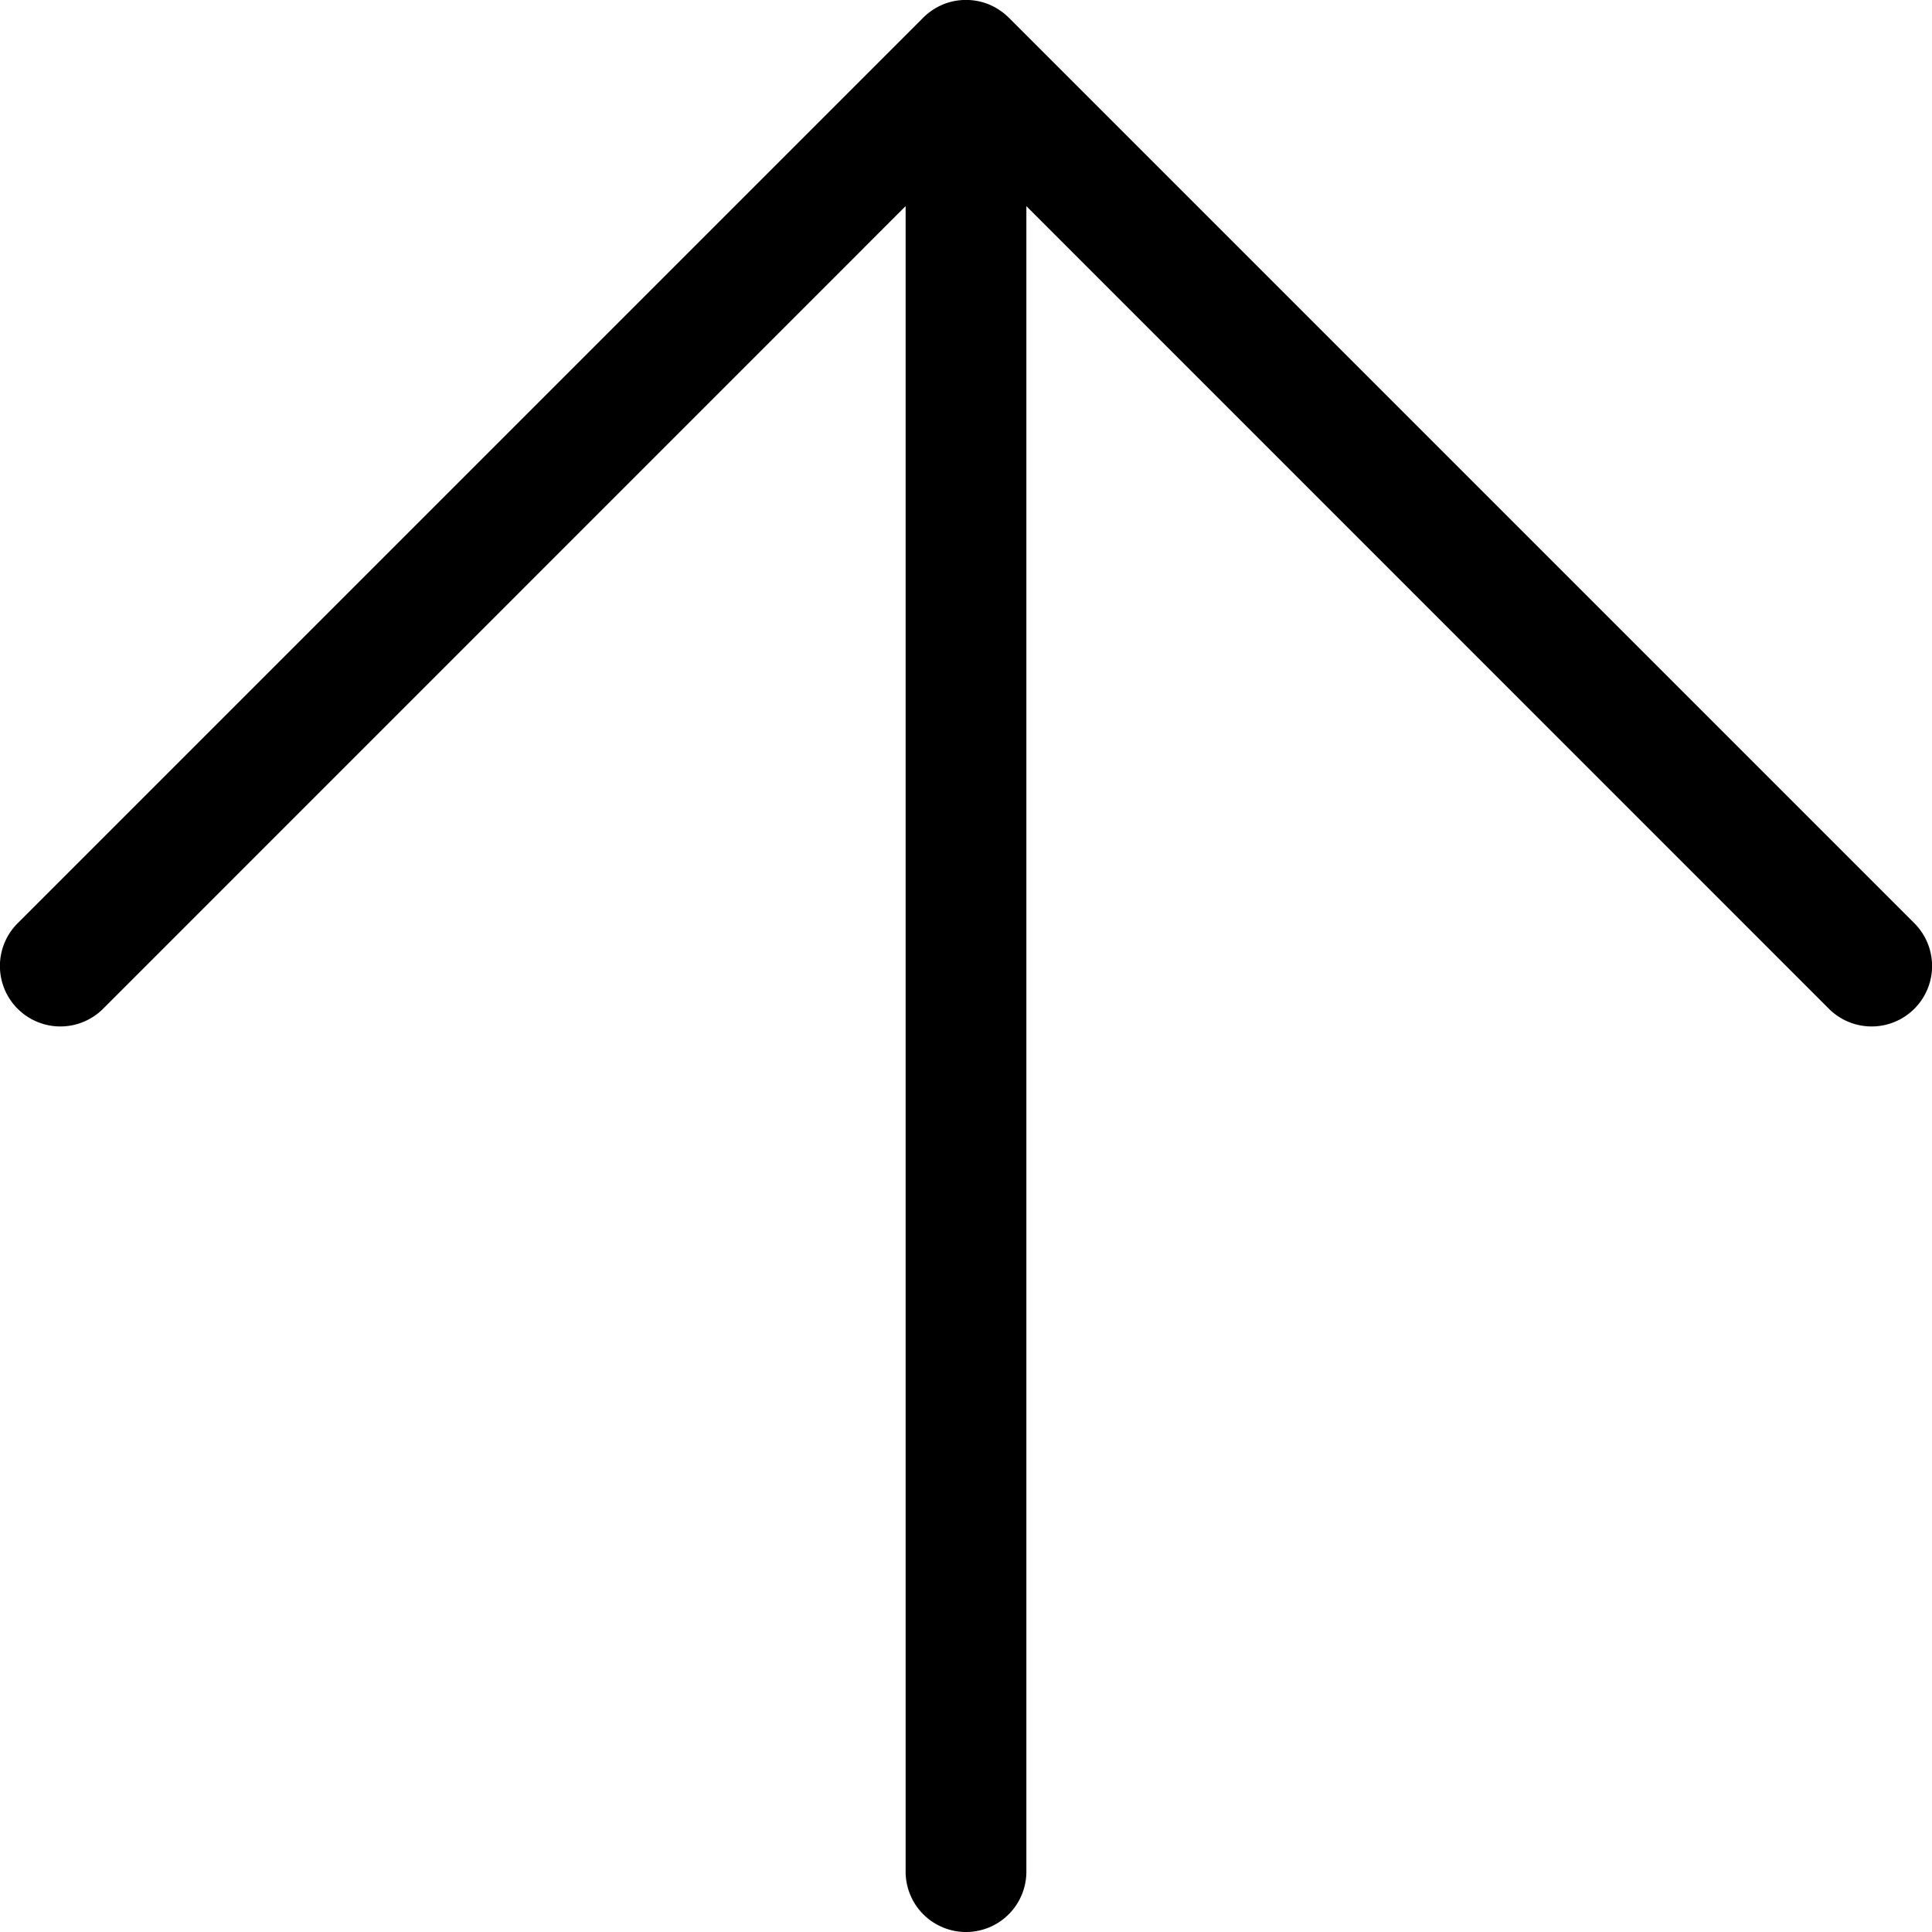
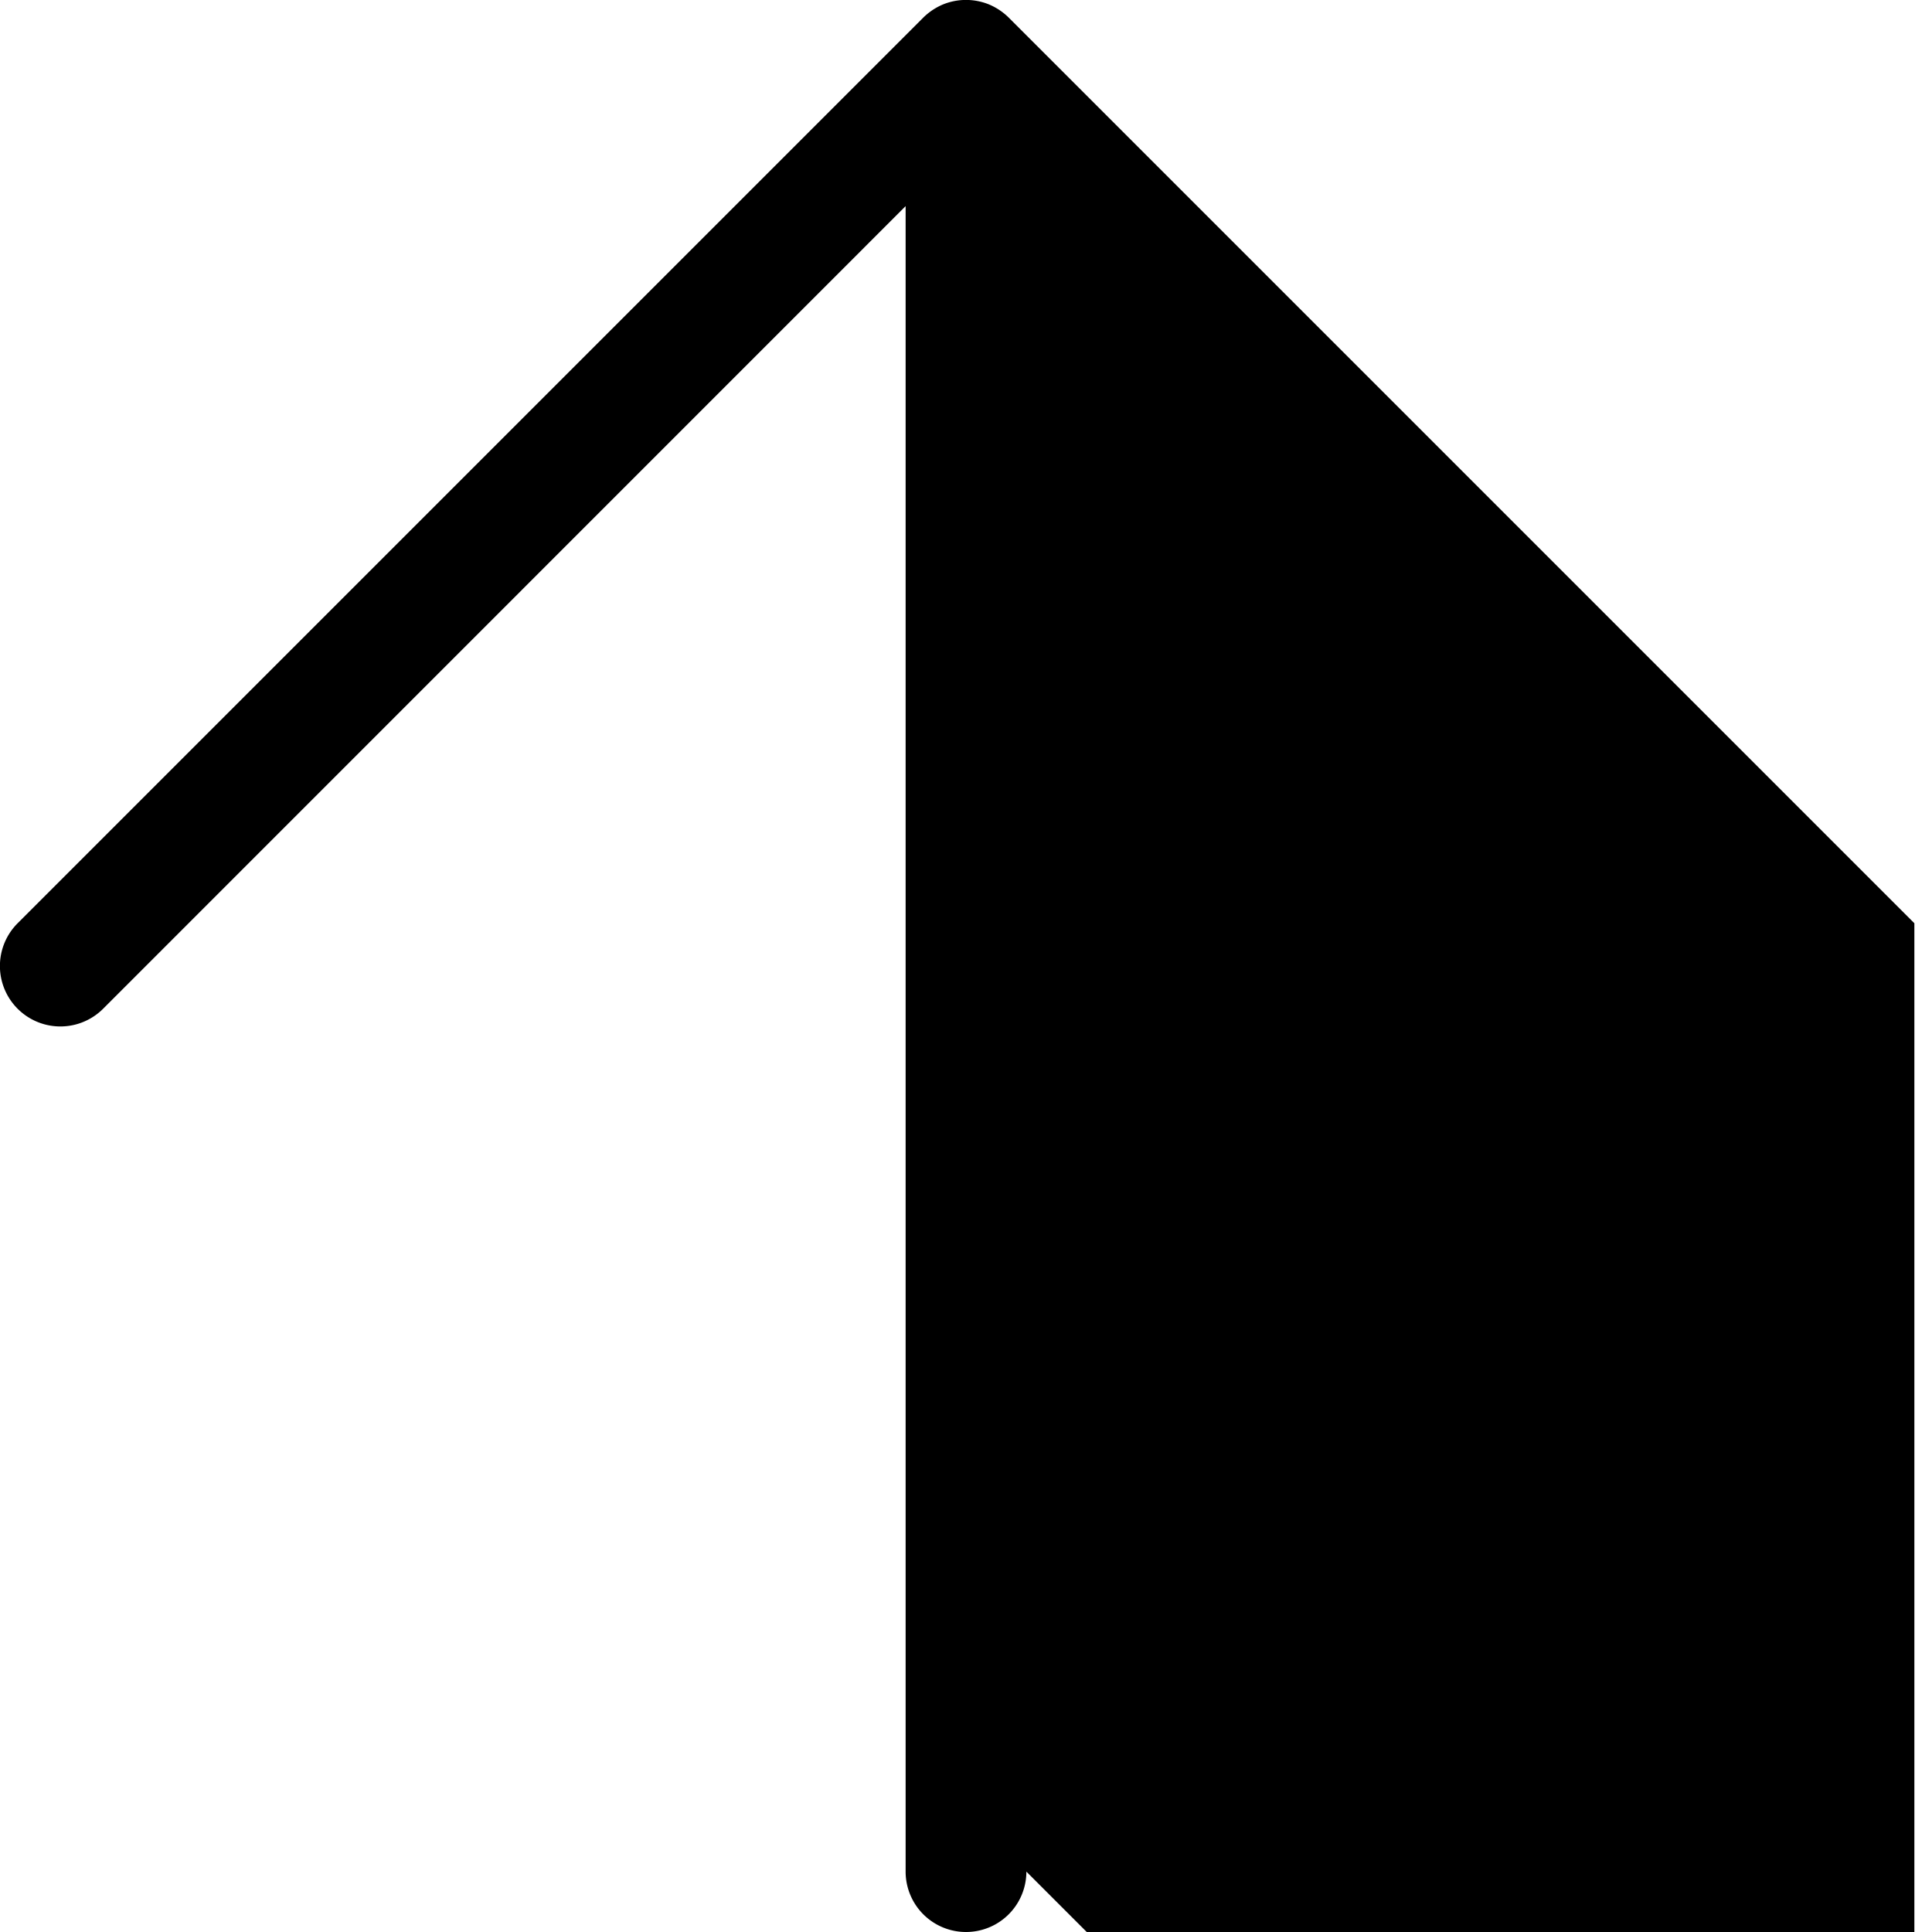
<svg xmlns="http://www.w3.org/2000/svg" fill="#000000" width="800px" height="800px" viewBox="0 0 16 16" id="arrow-up-16px">
-   <path id="Path_170" data-name="Path 170" d="M37.354,7.646l-7.5-7.5a.518.518,0,0,0-.163-.109.505.505,0,0,0-.382,0,.518.518,0,0,0-.163.109l-7.5,7.5a.5.5,0,0,0,.708.708L29,1.707V15.5a.5.5,0,0,0,1,0V1.707l6.646,6.647a.5.5,0,0,0,.708-.708Z" transform="translate(-21.5 0)" />
+   <path id="Path_170" data-name="Path 170" d="M37.354,7.646l-7.5-7.5a.518.518,0,0,0-.163-.109.505.505,0,0,0-.382,0,.518.518,0,0,0-.163.109l-7.5,7.5a.5.5,0,0,0,.708.708L29,1.707V15.5a.5.5,0,0,0,1,0l6.646,6.647a.5.5,0,0,0,.708-.708Z" transform="translate(-21.5 0)" />
</svg>